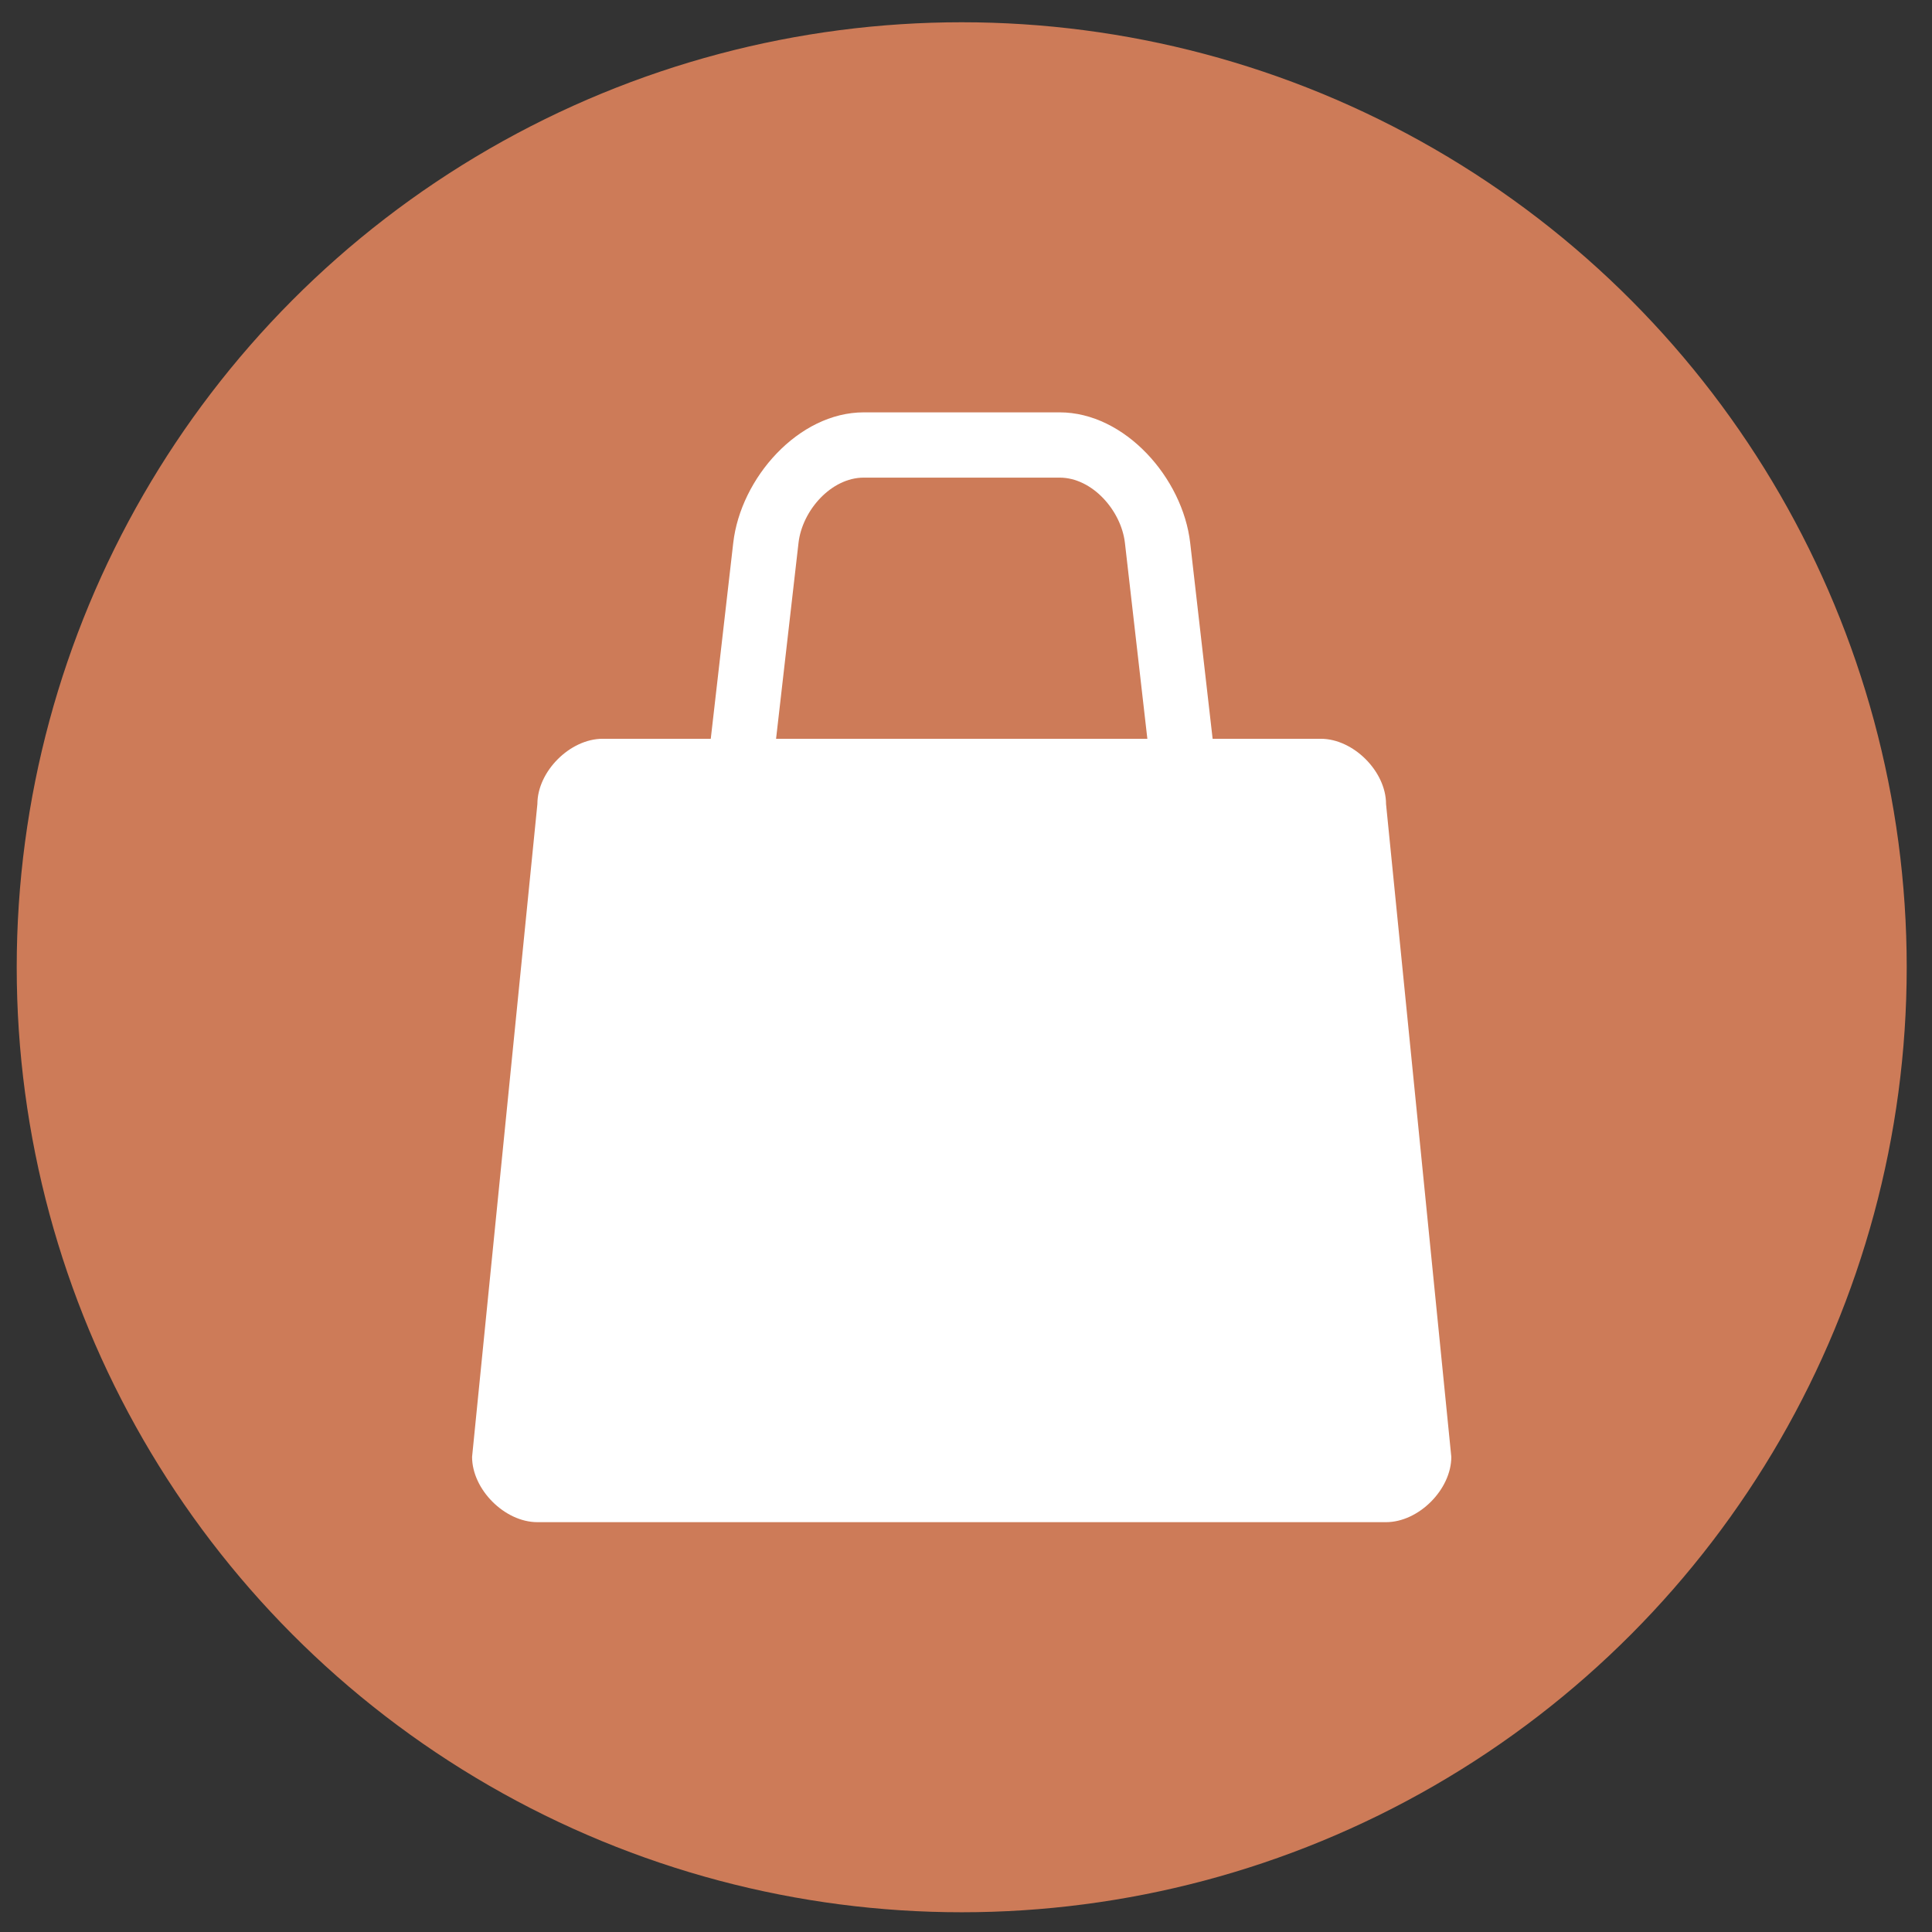
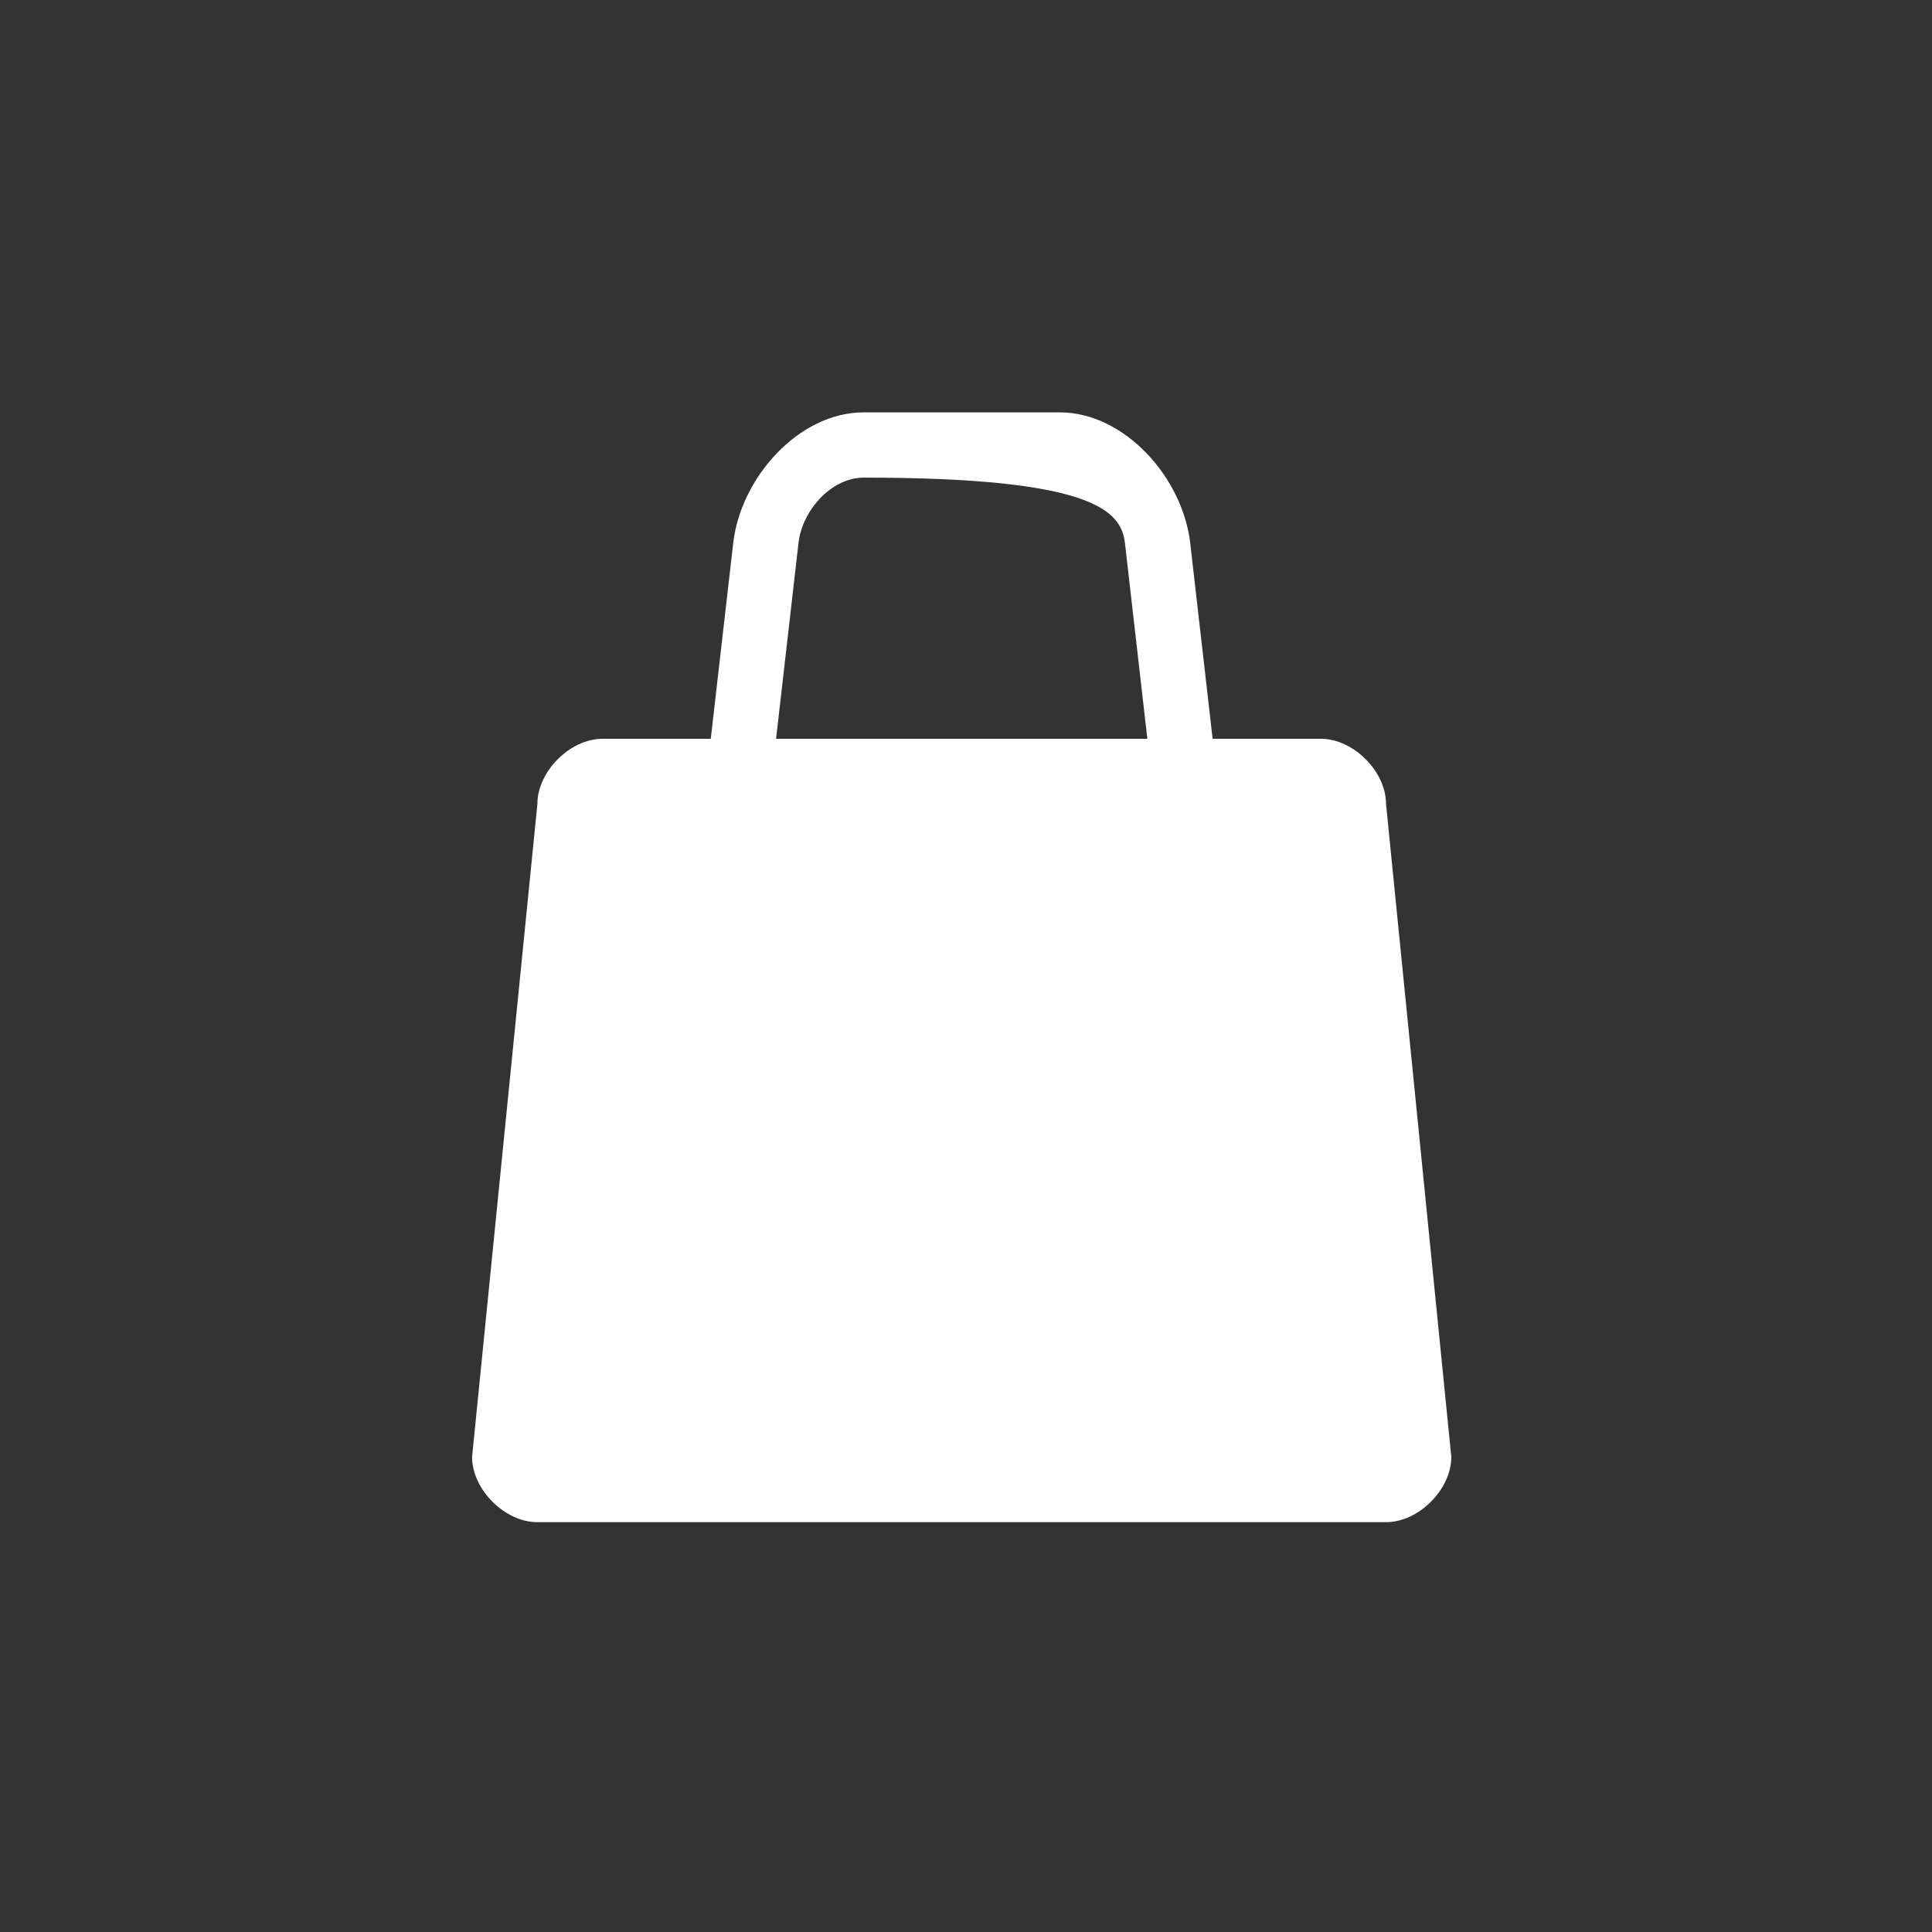
<svg xmlns="http://www.w3.org/2000/svg" width="46" height="46" viewBox="0 0 46 46" fill="none">
  <rect x="0" y="0" width="46" height="46" fill="#333333" stroke="none" />
-   <circle cx="22.898" cy="23.03" r="22.5" fill="#CD7B58" />
-   <path d="M20.566 9.818C19.012 9.818 17.634 11.382 17.458 12.927L16.923 17.59H14.349C13.572 17.59 12.795 18.367 12.795 19.144L11.24 34.687C11.24 35.464 12.017 36.242 12.795 36.242H33.001C33.778 36.242 34.555 35.464 34.555 34.687L33.001 19.144C33.001 18.367 32.224 17.59 31.447 17.59H28.872L28.338 12.927C28.161 11.382 26.784 9.818 25.229 9.818H20.566ZM20.566 11.372H25.229C26.006 11.372 26.695 12.155 26.784 12.927L27.318 17.59H18.478L19.012 12.927C19.1 12.155 19.789 11.372 20.566 11.372Z" fill="white" />
+   <path d="M20.566 9.818C19.012 9.818 17.634 11.382 17.458 12.927L16.923 17.59H14.349C13.572 17.59 12.795 18.367 12.795 19.144L11.24 34.687C11.24 35.464 12.017 36.242 12.795 36.242H33.001C33.778 36.242 34.555 35.464 34.555 34.687L33.001 19.144C33.001 18.367 32.224 17.59 31.447 17.59H28.872L28.338 12.927C28.161 11.382 26.784 9.818 25.229 9.818H20.566ZM20.566 11.372C26.006 11.372 26.695 12.155 26.784 12.927L27.318 17.59H18.478L19.012 12.927C19.1 12.155 19.789 11.372 20.566 11.372Z" fill="white" />
</svg>